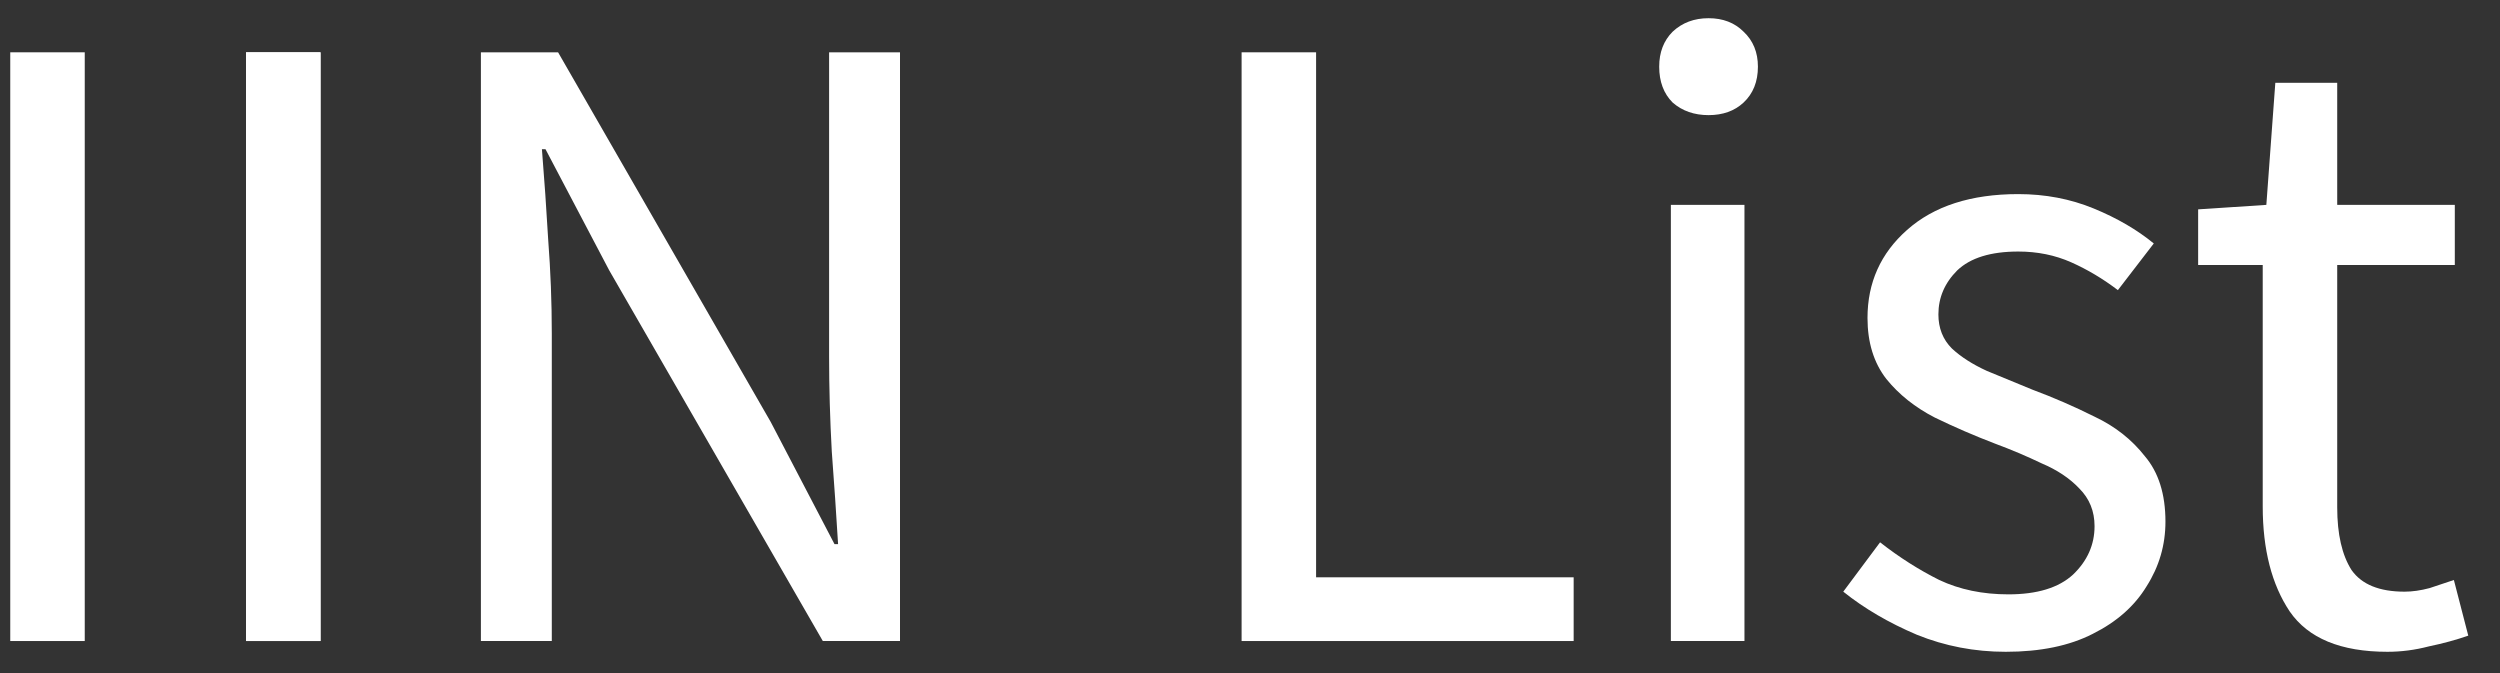
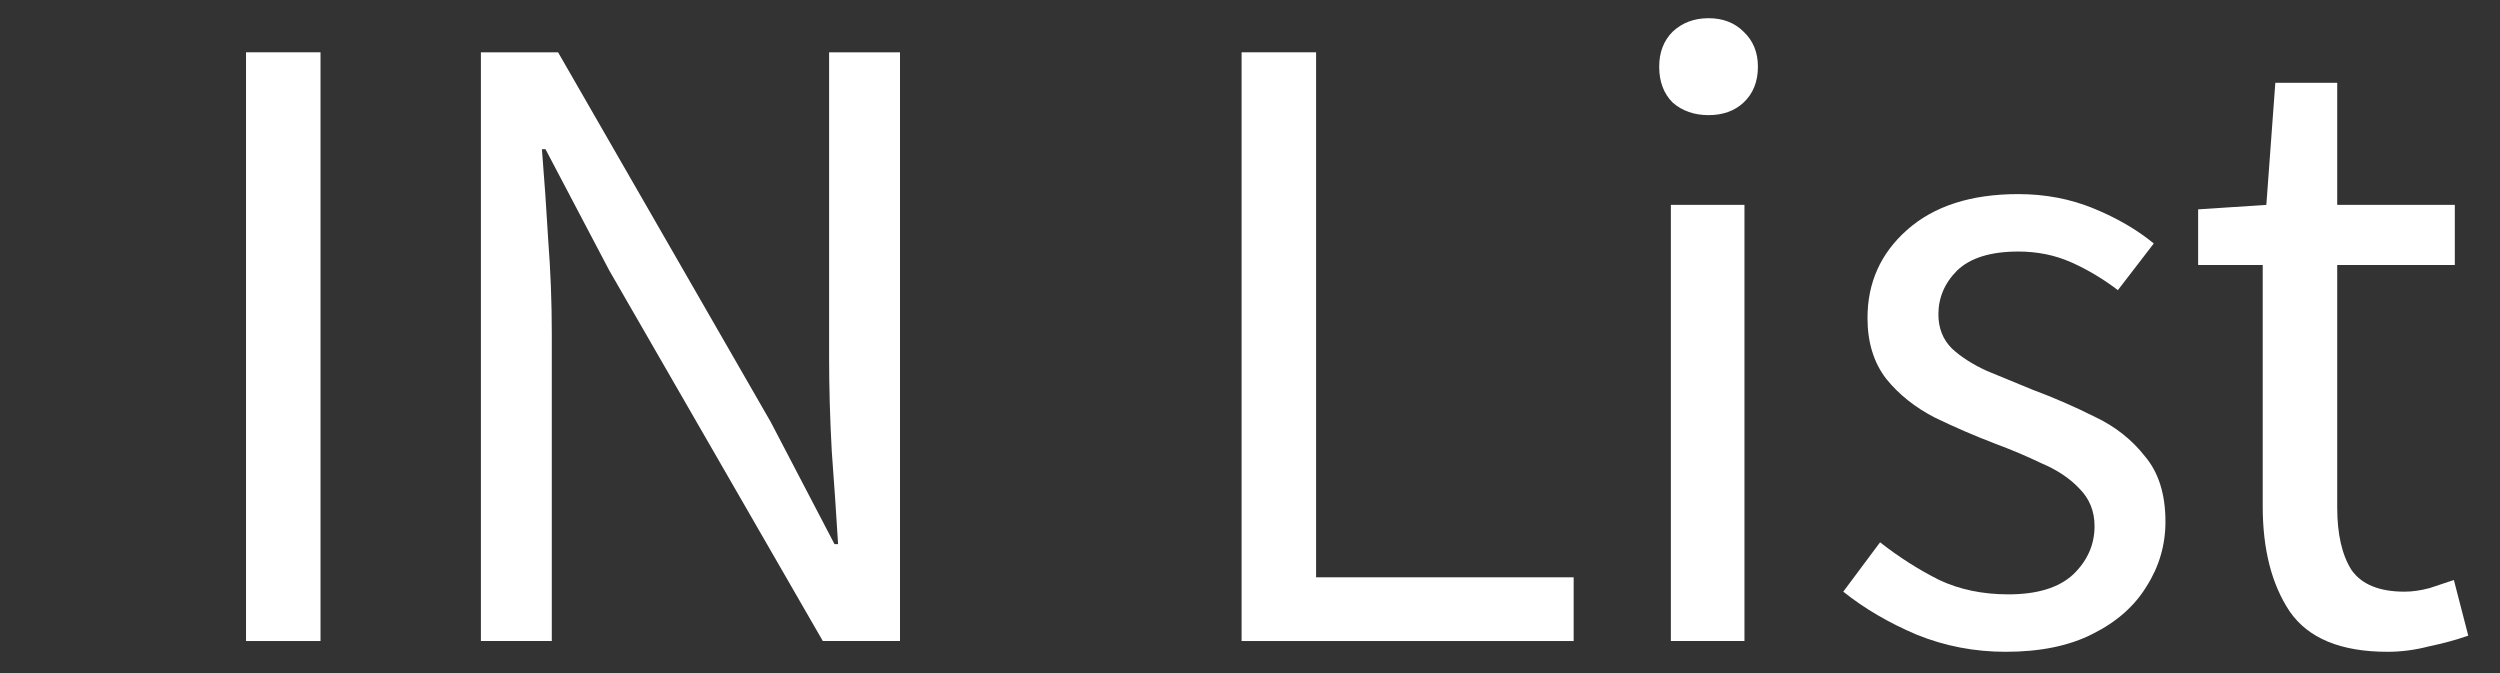
<svg xmlns="http://www.w3.org/2000/svg" width="78" height="21" viewBox="0 0 78 21" fill="none" style="color: rgb(255, 255, 255);">
  <rect x="0" y="0" width="78" height="21" fill="#333333" stroke="none" />
-   <path d="M0.32 20V1.632H2.644V20H0.32Z" fill="currentColor" />
  <path d="M15.004 20V1.632H17.412L24.048 13.168L26.036 16.976H26.148C26.092 16.043 26.026 15.081 25.952 14.092C25.896 13.084 25.868 12.095 25.868 11.124V1.632H28.08V20H25.672L19.008 8.436L17.02 4.656H16.908C16.982 5.571 17.048 6.513 17.104 7.484C17.178 8.455 17.216 9.425 17.216 10.396V20H15.004Z" fill="currentColor" />
  <path d="M38.738 20V1.632H41.062V18.012H49.098V20H38.738Z" fill="currentColor" />
  <path d="M52.131 20V6.392H54.427V20H52.131ZM53.307 3.592C52.859 3.592 52.486 3.461 52.187 3.2C51.907 2.92 51.767 2.547 51.767 2.08C51.767 1.632 51.907 1.268 52.187 0.988C52.486 0.708 52.859 0.568 53.307 0.568C53.755 0.568 54.119 0.708 54.399 0.988C54.698 1.268 54.847 1.632 54.847 2.08C54.847 2.547 54.698 2.92 54.399 3.2C54.119 3.461 53.755 3.592 53.307 3.592Z" fill="currentColor" />
  <path d="M62.578 20.336C61.607 20.336 60.683 20.159 59.806 19.804C58.928 19.431 58.163 18.983 57.51 18.46L58.658 16.92C59.255 17.387 59.871 17.779 60.506 18.096C61.141 18.395 61.859 18.544 62.662 18.544C63.558 18.544 64.23 18.339 64.678 17.928C65.126 17.499 65.35 16.995 65.35 16.416C65.35 15.949 65.191 15.557 64.874 15.24C64.575 14.923 64.183 14.661 63.698 14.456C63.231 14.232 62.746 14.027 62.242 13.84C61.607 13.597 60.982 13.327 60.366 13.028C59.75 12.711 59.246 12.309 58.854 11.824C58.462 11.32 58.266 10.685 58.266 9.92C58.266 8.819 58.676 7.904 59.498 7.176C60.338 6.429 61.495 6.056 62.97 6.056C63.81 6.056 64.594 6.205 65.322 6.504C66.05 6.803 66.675 7.167 67.198 7.596L66.078 9.052C65.611 8.697 65.126 8.408 64.622 8.184C64.118 7.96 63.567 7.848 62.97 7.848C62.111 7.848 61.477 8.044 61.066 8.436C60.674 8.828 60.478 9.285 60.478 9.808C60.478 10.237 60.618 10.592 60.898 10.872C61.178 11.133 61.542 11.367 61.99 11.572C62.438 11.759 62.914 11.955 63.418 12.16C64.071 12.403 64.715 12.683 65.35 13C65.985 13.299 66.507 13.709 66.918 14.232C67.347 14.736 67.562 15.417 67.562 16.276C67.562 17.004 67.366 17.676 66.974 18.292C66.6 18.908 66.041 19.403 65.294 19.776C64.566 20.149 63.66 20.336 62.578 20.336Z" fill="currentColor" />
  <path d="M74.49 20.336C73.034 20.336 72.016 19.916 71.438 19.076C70.877 18.236 70.597 17.144 70.597 15.8V8.268H68.582V6.532L70.71 6.392L70.99 2.584H72.921V6.392H76.59V8.268H72.921V15.828C72.921 16.668 73.071 17.321 73.37 17.788C73.687 18.236 74.237 18.46 75.022 18.46C75.264 18.46 75.525 18.423 75.805 18.348C76.085 18.255 76.338 18.171 76.561 18.096L77.01 19.832C76.636 19.963 76.225 20.075 75.778 20.168C75.348 20.28 74.919 20.336 74.49 20.336Z" fill="currentColor" />
  <path d="M7.676 20V1.632H10V20H7.676Z" fill="currentColor" />
-   <path d="M7.676 20V1.632H10V20H7.676Z" fill="currentColor" />
</svg>